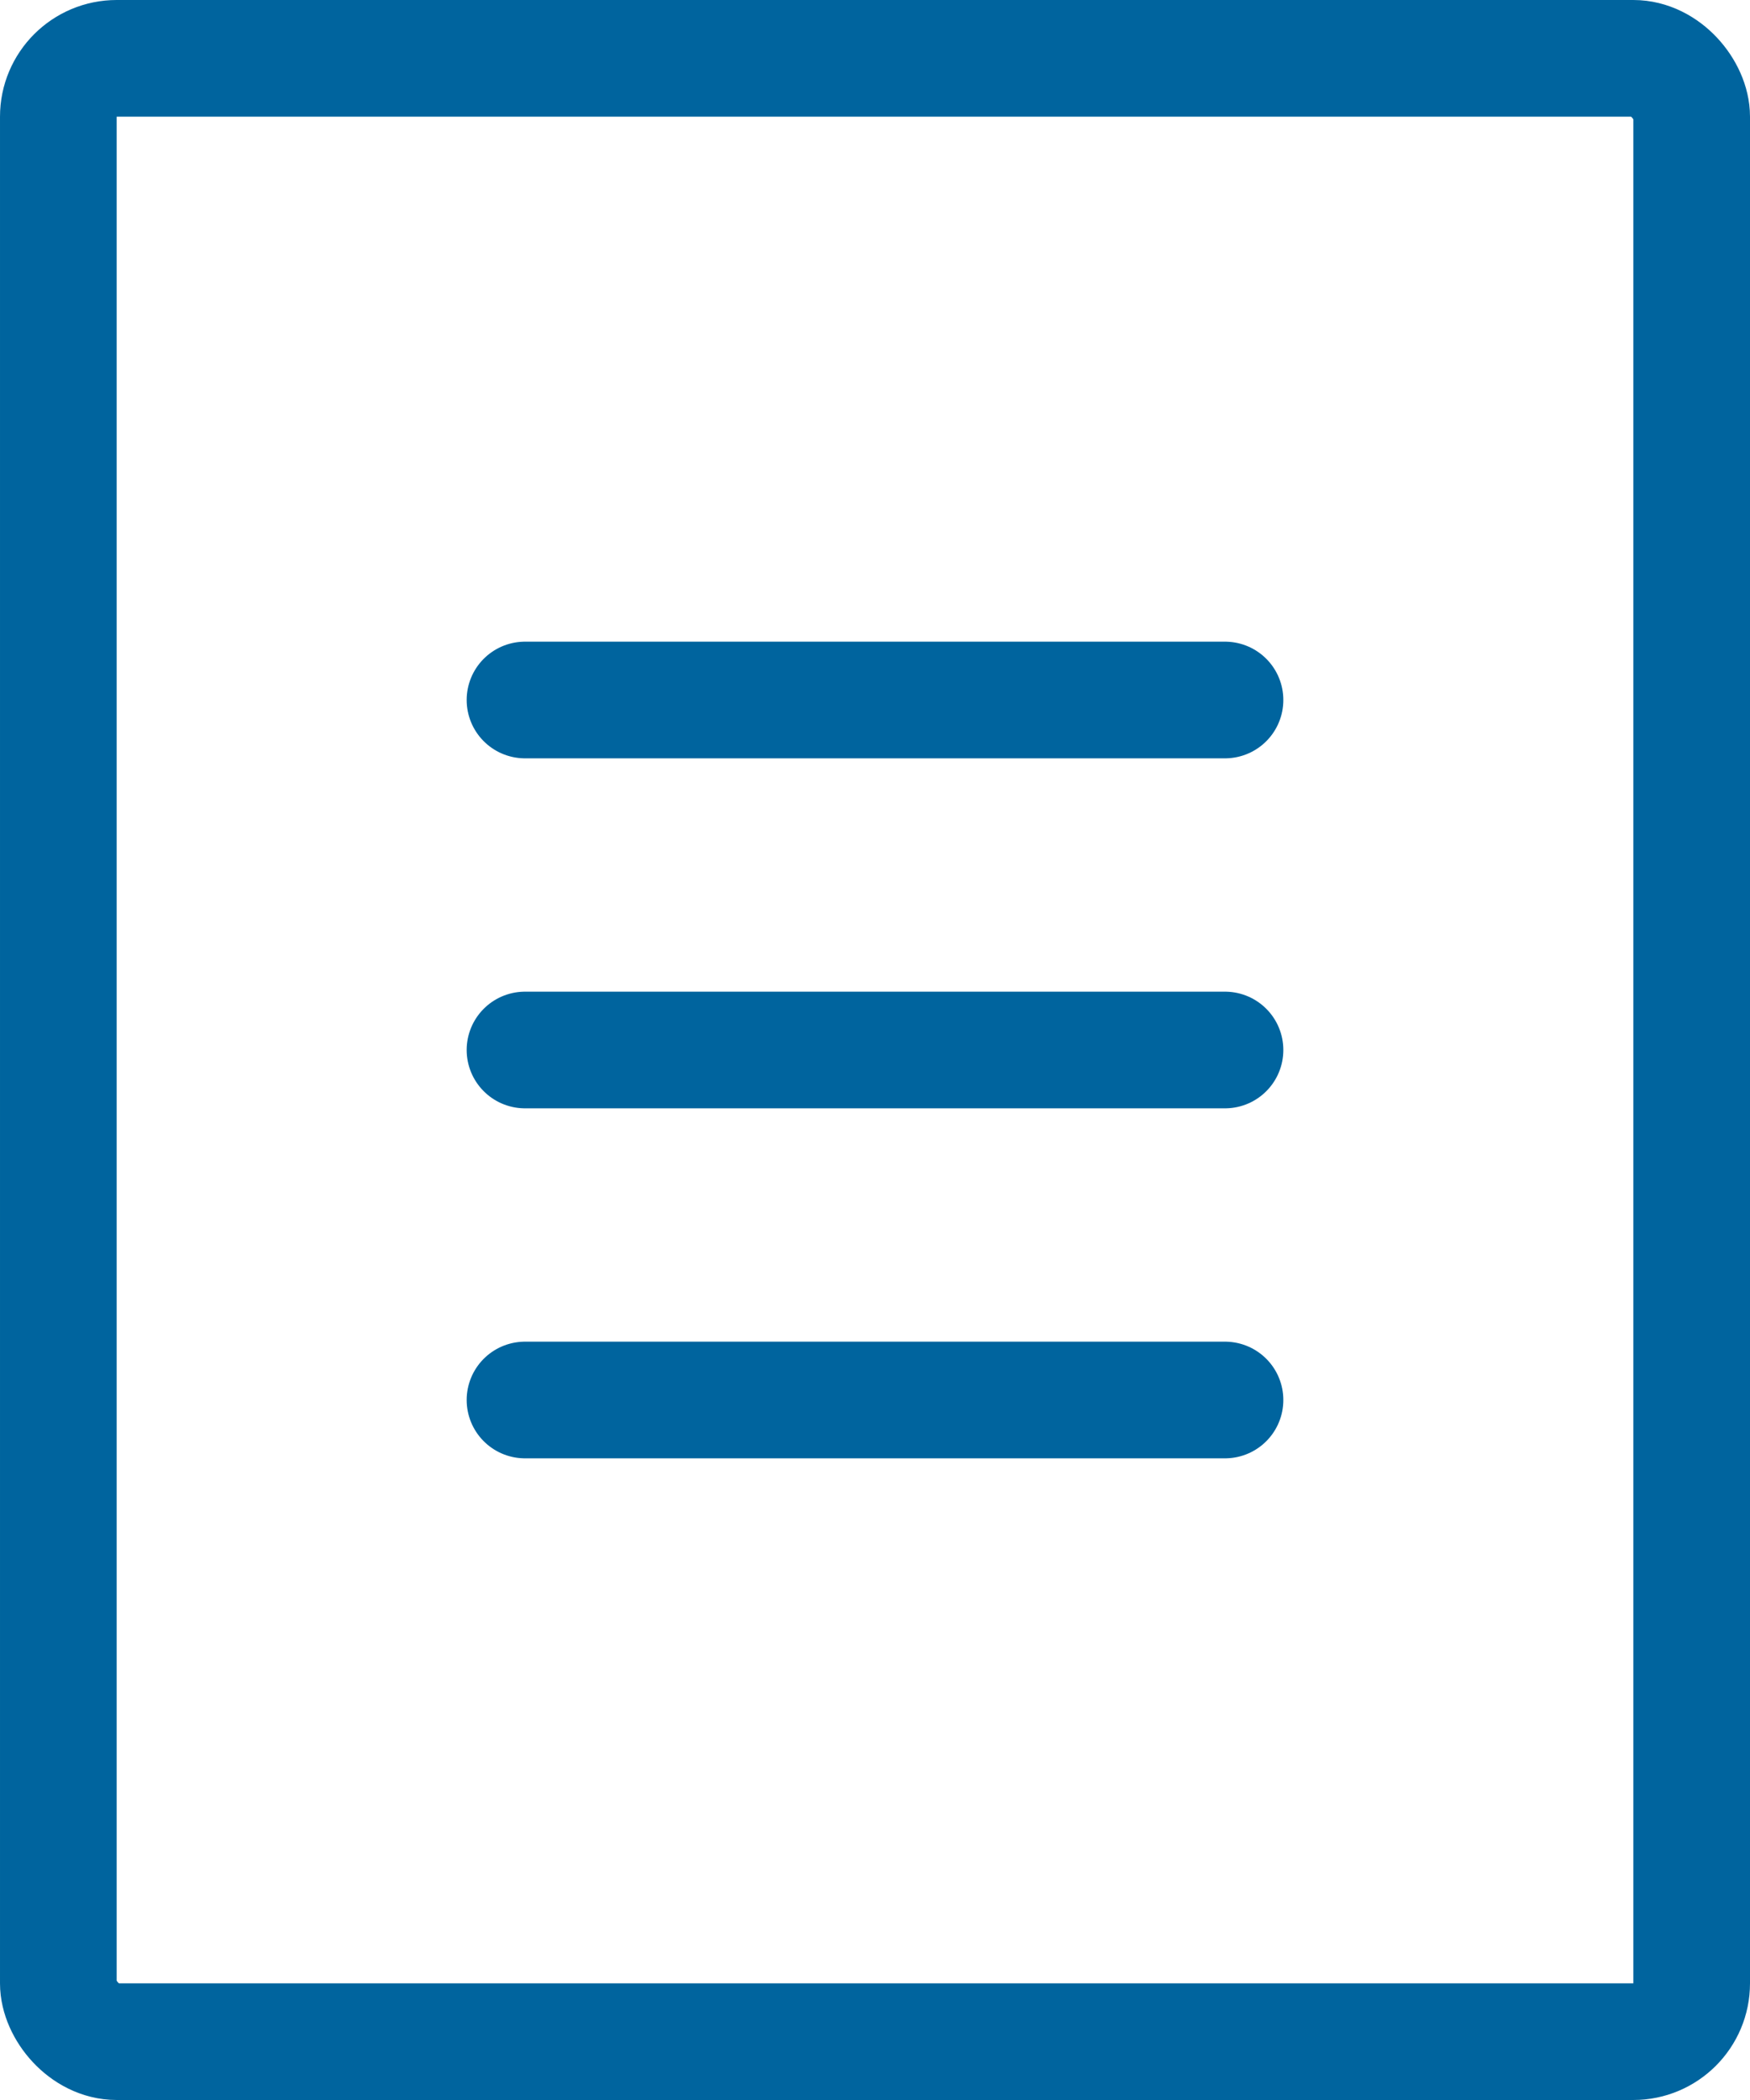
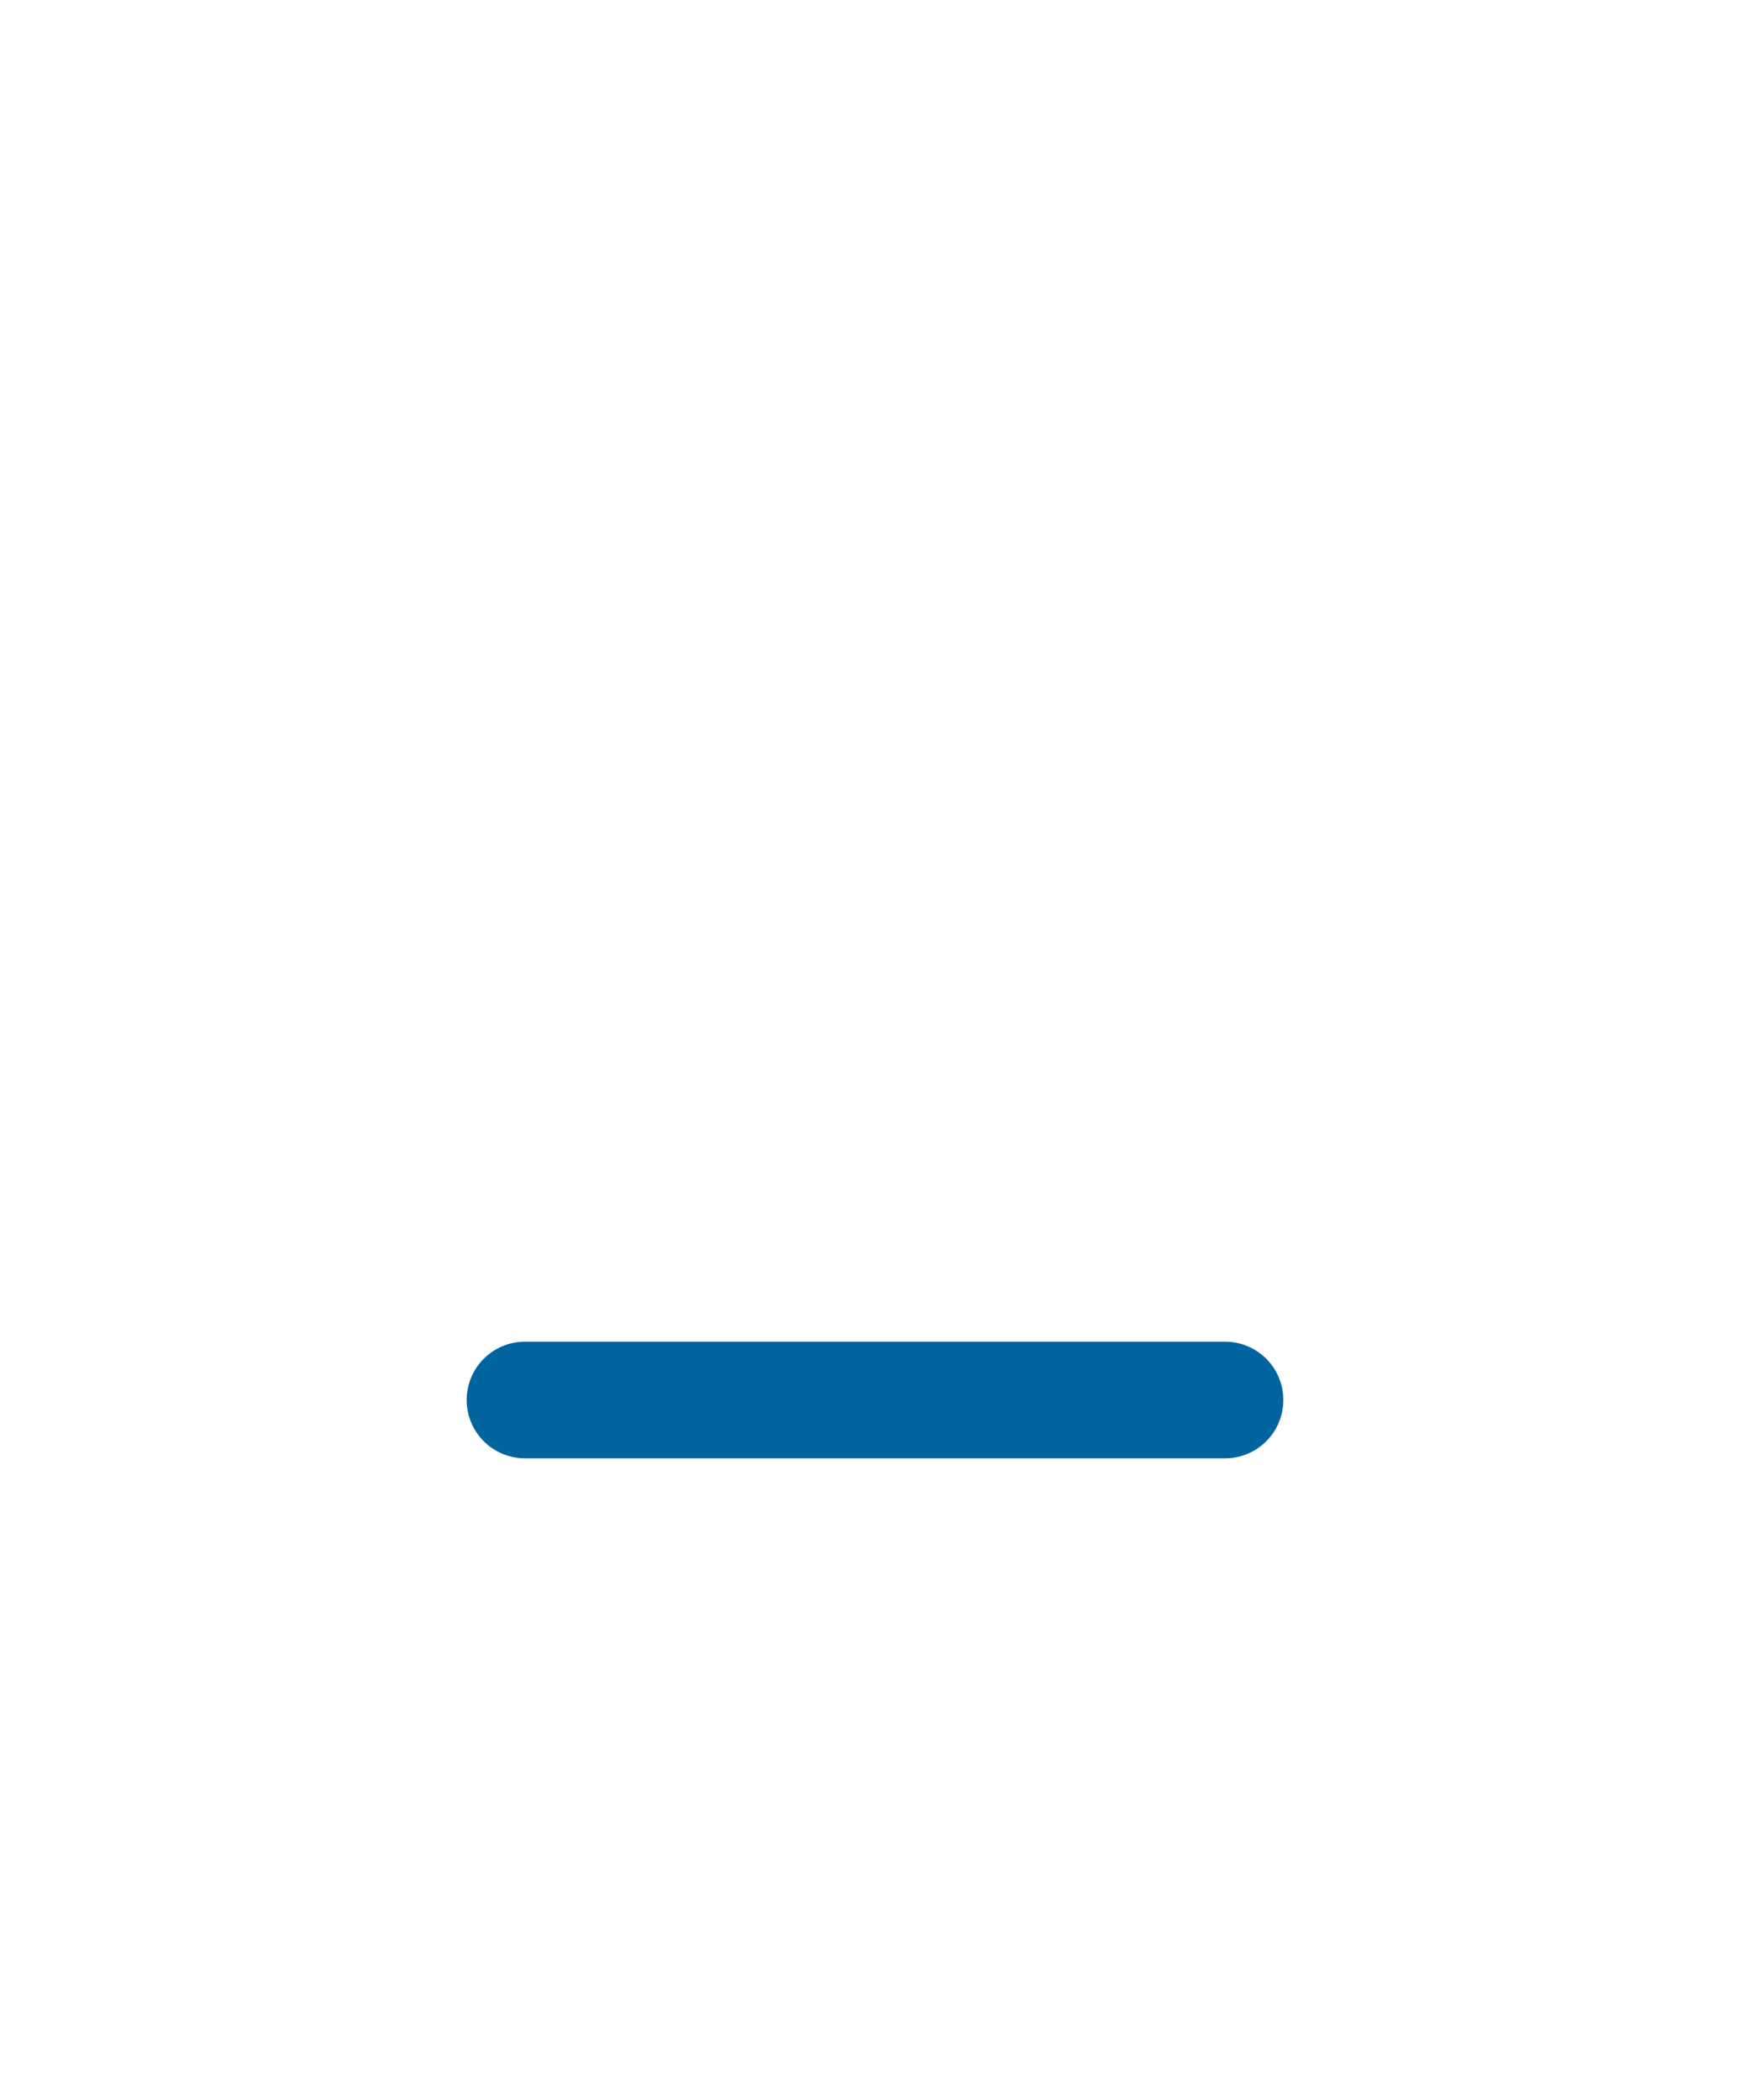
<svg xmlns="http://www.w3.org/2000/svg" width="15" height="18" viewBox="0 0 15 18">
  <g id="グループ_60549" data-name="グループ 60549" transform="translate(-821 57)">
    <g id="長方形_24313" data-name="長方形 24313" transform="translate(821 -57)" fill="none" stroke="#00649E" stroke-width="1">
-       <rect width="15" height="18" rx="1" stroke="none" />
-       <rect x="0.5" y="0.5" width="14" height="17" rx="0.5" fill="none" />
-     </g>
-     <line id="線_284" data-name="線 284" x2="6" transform="translate(825.5 -51)" fill="none" stroke="#00649E" stroke-linecap="round" stroke-width="1" />
-     <line id="線_285" data-name="線 285" x2="6" transform="translate(825.5 -48)" fill="none" stroke="#00649E" stroke-linecap="round" stroke-width="1" />
+       </g>
    <line id="線_286" data-name="線 286" x2="6" transform="translate(825.5 -45)" fill="none" stroke="#00649E" stroke-linecap="round" stroke-width="1" />
  </g>
</svg>